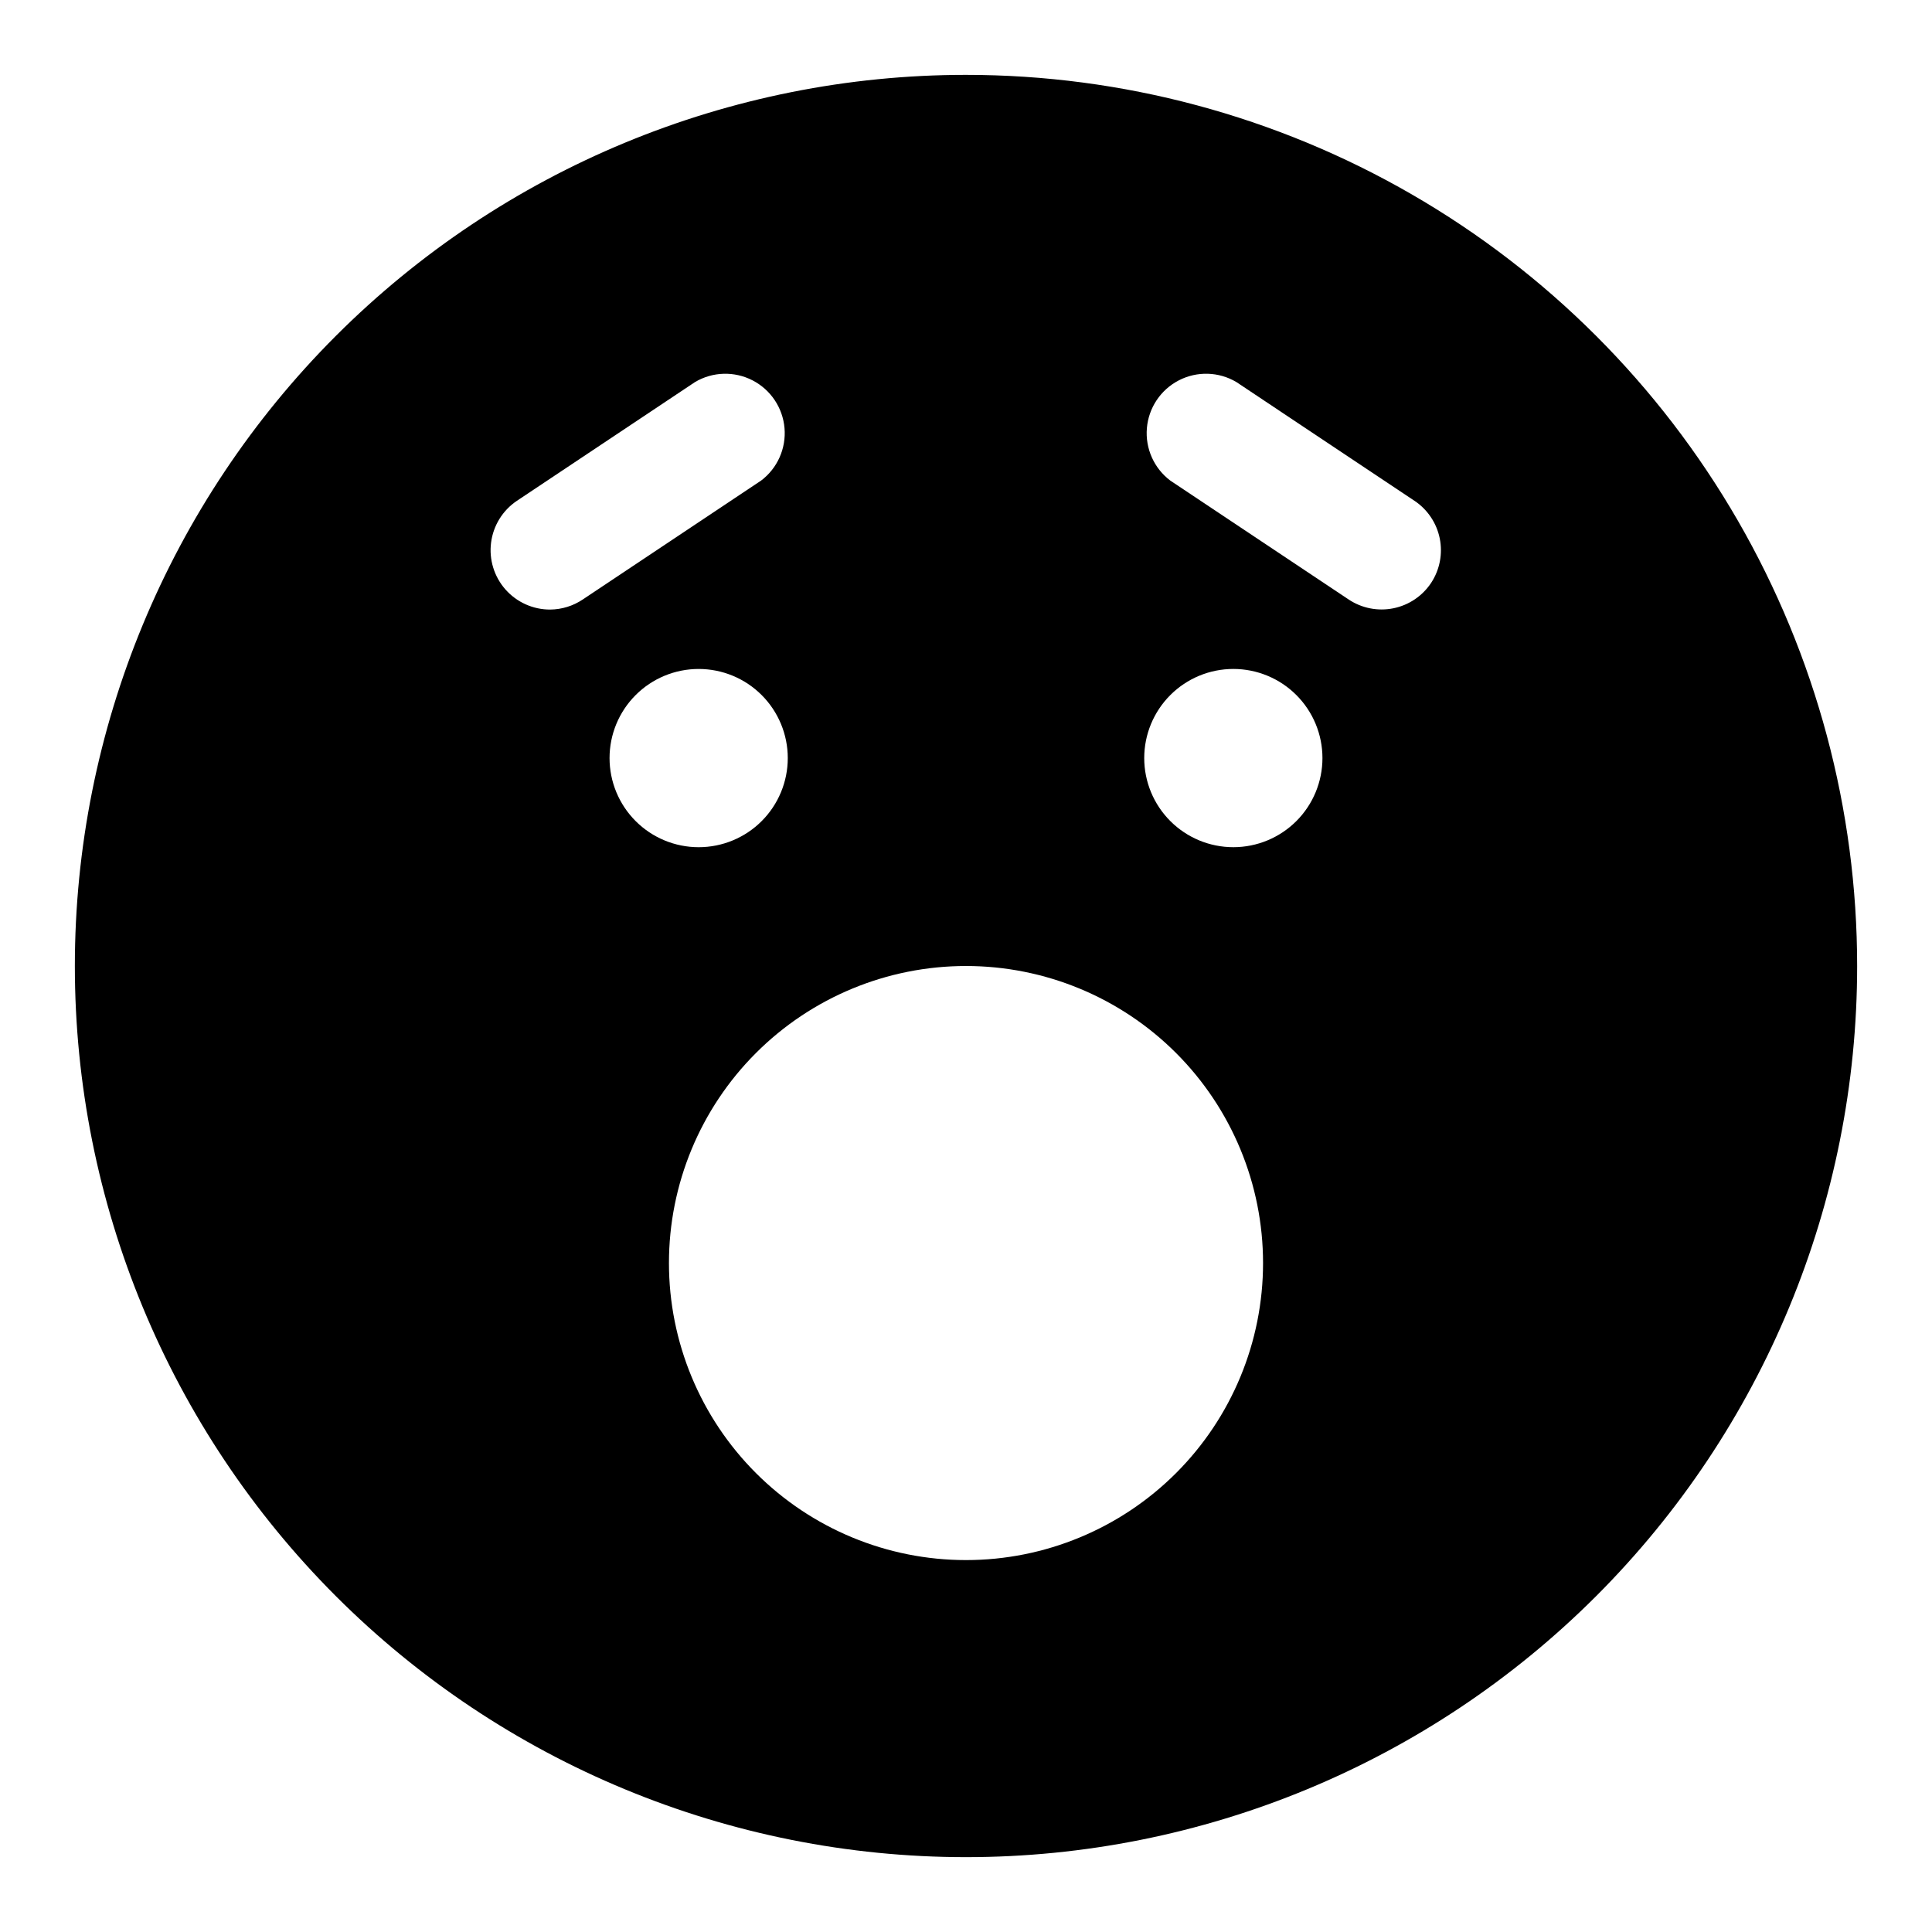
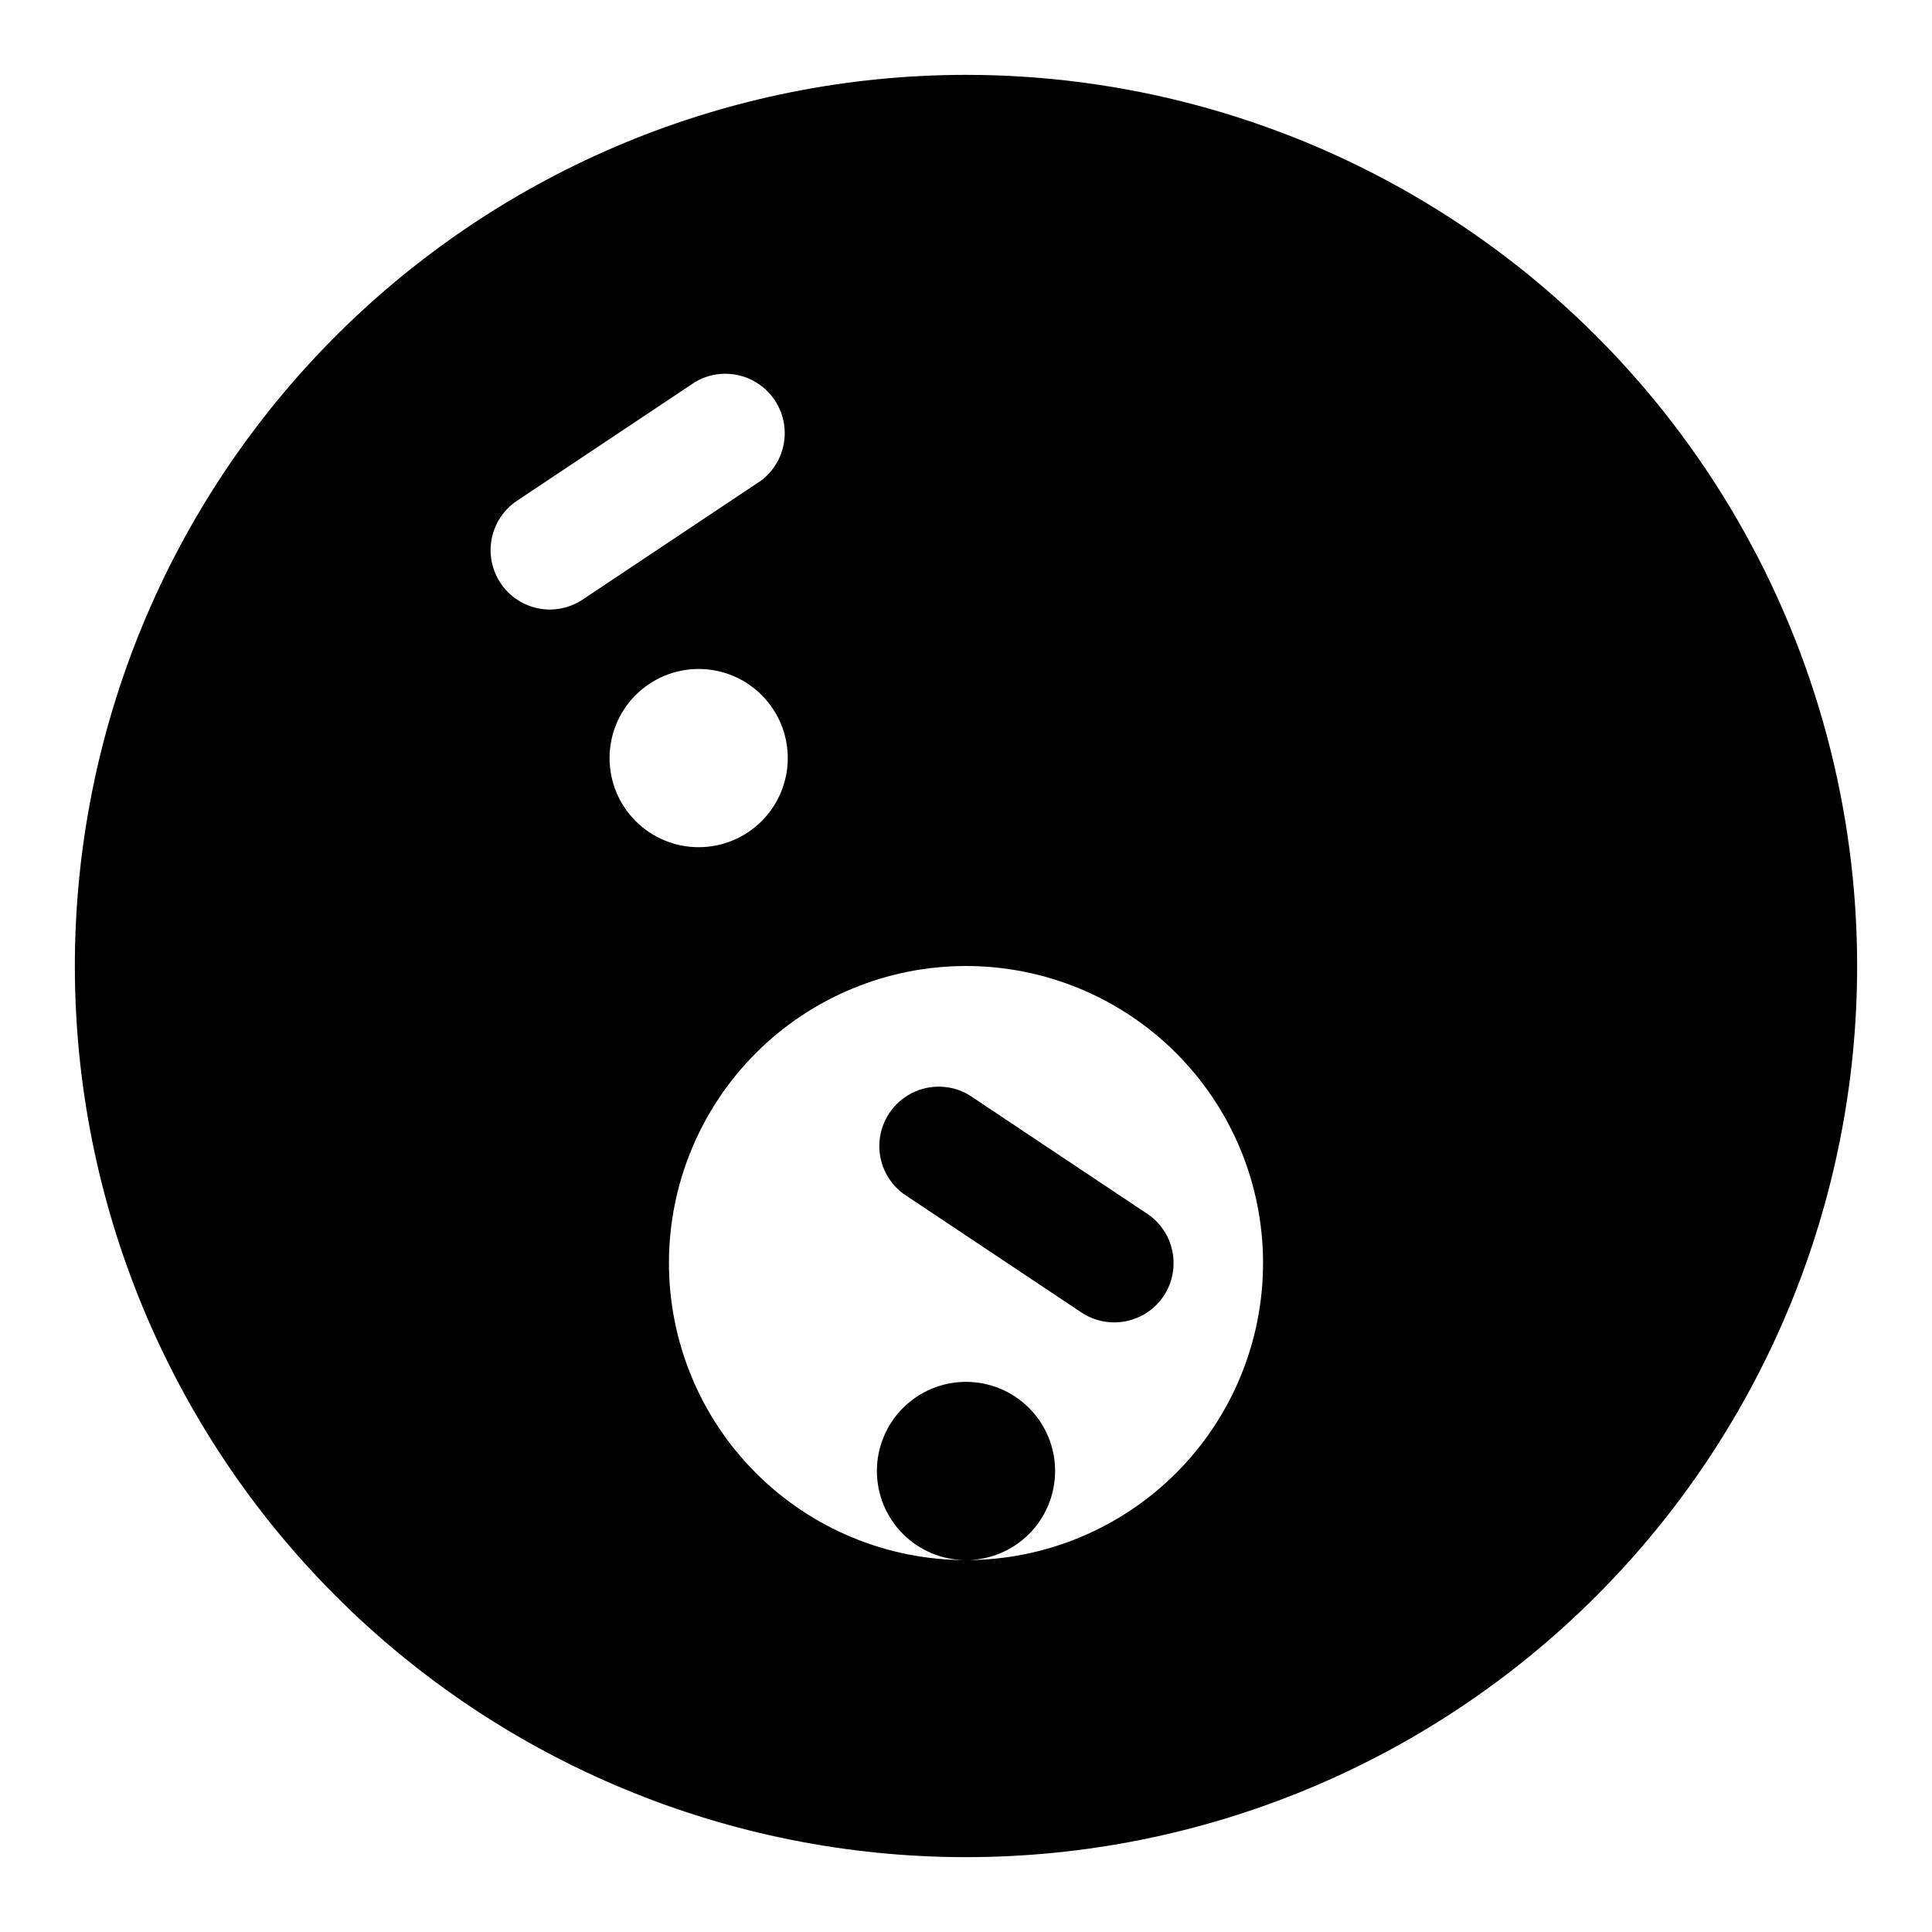
<svg xmlns="http://www.w3.org/2000/svg" fill="#000000" width="800px" height="800px" version="1.1" viewBox="144 144 512 512">
-   <path d="m400 163.84c-62.637 0-122.7 24.883-166.99 69.172-44.289 44.289-69.172 104.36-69.172 166.99 0 62.633 24.883 122.7 69.172 166.99 44.289 44.289 104.36 69.172 166.99 69.172 62.633 0 122.7-24.883 166.99-69.172 44.289-44.289 69.172-104.36 69.172-166.99 0-41.457-10.914-82.18-31.641-118.08-20.727-35.902-50.539-65.715-86.441-86.441-35.898-20.727-76.625-31.641-118.08-31.641zm-110.21 141.7c-4.531 0.008-8.848-1.934-11.848-5.336-2.996-3.402-4.383-7.93-3.801-12.426 0.582-4.496 3.07-8.523 6.832-11.051l47.23-31.488h0.004c4.66-2.758 10.414-2.922 15.23-0.438 4.812 2.484 8.012 7.266 8.469 12.664 0.457 5.398-1.895 10.652-6.227 13.91l-47.23 31.488c-2.562 1.719-5.574 2.652-8.66 2.676zm15.742 39.359h0.004c0-6.262 2.488-12.27 6.918-16.699 4.426-4.43 10.434-6.918 16.695-6.918 6.266 0 12.273 2.488 16.699 6.918 4.43 4.43 6.918 10.438 6.918 16.699s-2.488 12.27-6.918 16.699c-4.426 4.43-10.434 6.918-16.699 6.918-6.262 0-12.27-2.488-16.695-6.918-4.43-4.43-6.918-10.438-6.918-16.699zm94.469 212.54c-20.879 0-40.902-8.293-55.664-23.055-14.766-14.762-23.059-34.785-23.059-55.664s8.293-40.902 23.059-55.664c14.762-14.762 34.785-23.055 55.664-23.055 20.875 0 40.898 8.293 55.664 23.055 14.762 14.762 23.055 34.785 23.055 55.664s-8.293 40.902-23.055 55.664c-14.766 14.762-34.789 23.055-55.664 23.055zm70.848-188.93v0.004c-6.266 0-12.27-2.488-16.699-6.918-4.43-4.43-6.918-10.438-6.918-16.699s2.488-12.27 6.918-16.699c4.43-4.43 10.434-6.918 16.699-6.918 6.262 0 12.27 2.488 16.699 6.918 4.43 4.43 6.914 10.438 6.914 16.699s-2.484 12.27-6.914 16.699-10.438 6.918-16.699 6.918zm52.426-70.062v0.004c-2.309 3.496-5.918 5.926-10.023 6.754-4.109 0.828-8.375-0.016-11.859-2.344l-47.23-31.488h-0.004c-4.328-3.258-6.68-8.512-6.223-13.91 0.457-5.398 3.656-10.18 8.469-12.664 4.816-2.484 10.566-2.32 15.23 0.438l47.23 31.488h0.004c3.449 2.309 5.852 5.887 6.676 9.957 0.824 4.066 0.012 8.297-2.269 11.77z" />
+   <path d="m400 163.84c-62.637 0-122.7 24.883-166.99 69.172-44.289 44.289-69.172 104.36-69.172 166.99 0 62.633 24.883 122.7 69.172 166.99 44.289 44.289 104.36 69.172 166.99 69.172 62.633 0 122.7-24.883 166.99-69.172 44.289-44.289 69.172-104.36 69.172-166.99 0-41.457-10.914-82.18-31.641-118.08-20.727-35.902-50.539-65.715-86.441-86.441-35.898-20.727-76.625-31.641-118.08-31.641zm-110.21 141.7c-4.531 0.008-8.848-1.934-11.848-5.336-2.996-3.402-4.383-7.93-3.801-12.426 0.582-4.496 3.07-8.523 6.832-11.051l47.23-31.488h0.004c4.66-2.758 10.414-2.922 15.23-0.438 4.812 2.484 8.012 7.266 8.469 12.664 0.457 5.398-1.895 10.652-6.227 13.91l-47.23 31.488c-2.562 1.719-5.574 2.652-8.66 2.676zm15.742 39.359h0.004c0-6.262 2.488-12.27 6.918-16.699 4.426-4.43 10.434-6.918 16.695-6.918 6.266 0 12.273 2.488 16.699 6.918 4.43 4.43 6.918 10.438 6.918 16.699s-2.488 12.27-6.918 16.699c-4.426 4.43-10.434 6.918-16.699 6.918-6.262 0-12.27-2.488-16.695-6.918-4.43-4.43-6.918-10.438-6.918-16.699zm94.469 212.54c-20.879 0-40.902-8.293-55.664-23.055-14.766-14.762-23.059-34.785-23.059-55.664s8.293-40.902 23.059-55.664c14.762-14.762 34.785-23.055 55.664-23.055 20.875 0 40.898 8.293 55.664 23.055 14.762 14.762 23.055 34.785 23.055 55.664s-8.293 40.902-23.055 55.664c-14.766 14.762-34.789 23.055-55.664 23.055zv0.004c-6.266 0-12.27-2.488-16.699-6.918-4.43-4.43-6.918-10.438-6.918-16.699s2.488-12.27 6.918-16.699c4.43-4.43 10.434-6.918 16.699-6.918 6.262 0 12.27 2.488 16.699 6.918 4.43 4.43 6.914 10.438 6.914 16.699s-2.484 12.27-6.914 16.699-10.438 6.918-16.699 6.918zm52.426-70.062v0.004c-2.309 3.496-5.918 5.926-10.023 6.754-4.109 0.828-8.375-0.016-11.859-2.344l-47.23-31.488h-0.004c-4.328-3.258-6.68-8.512-6.223-13.91 0.457-5.398 3.656-10.18 8.469-12.664 4.816-2.484 10.566-2.32 15.23 0.438l47.23 31.488h0.004c3.449 2.309 5.852 5.887 6.676 9.957 0.824 4.066 0.012 8.297-2.269 11.77z" />
</svg>